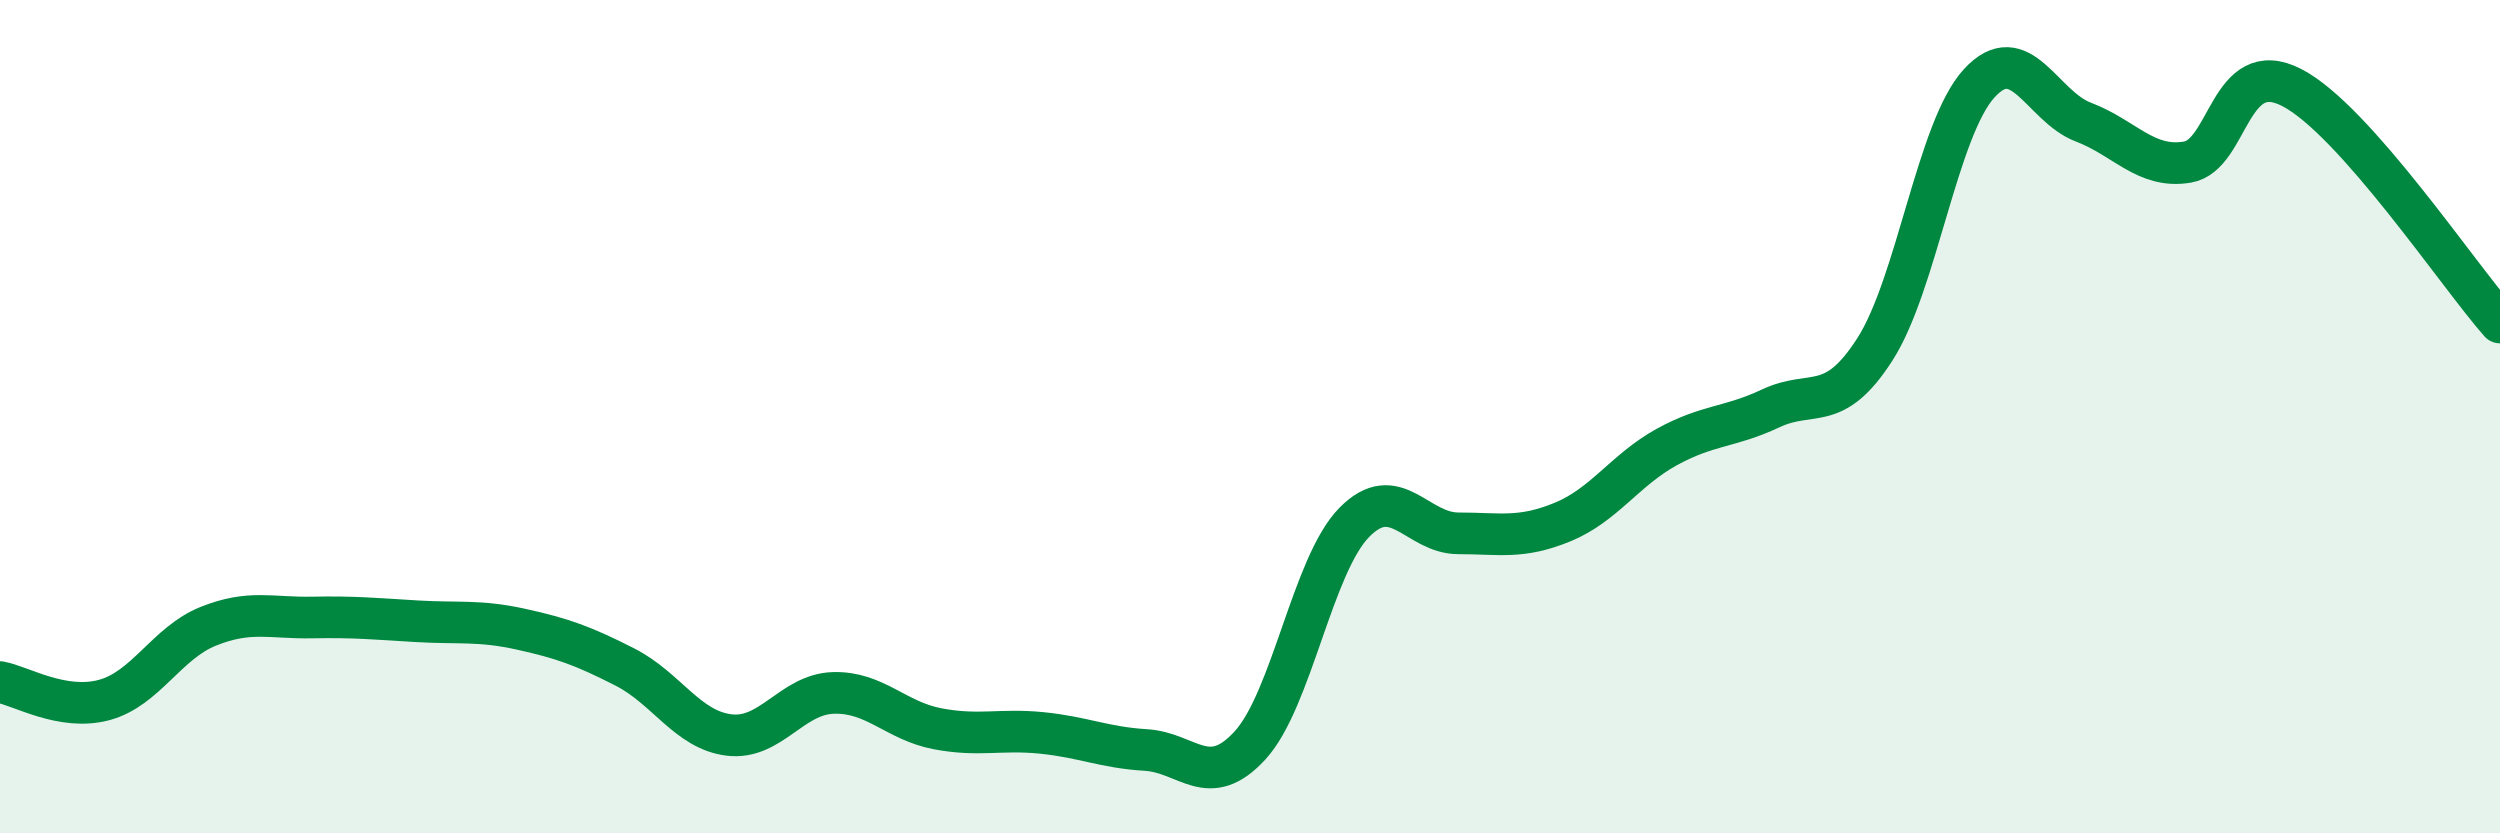
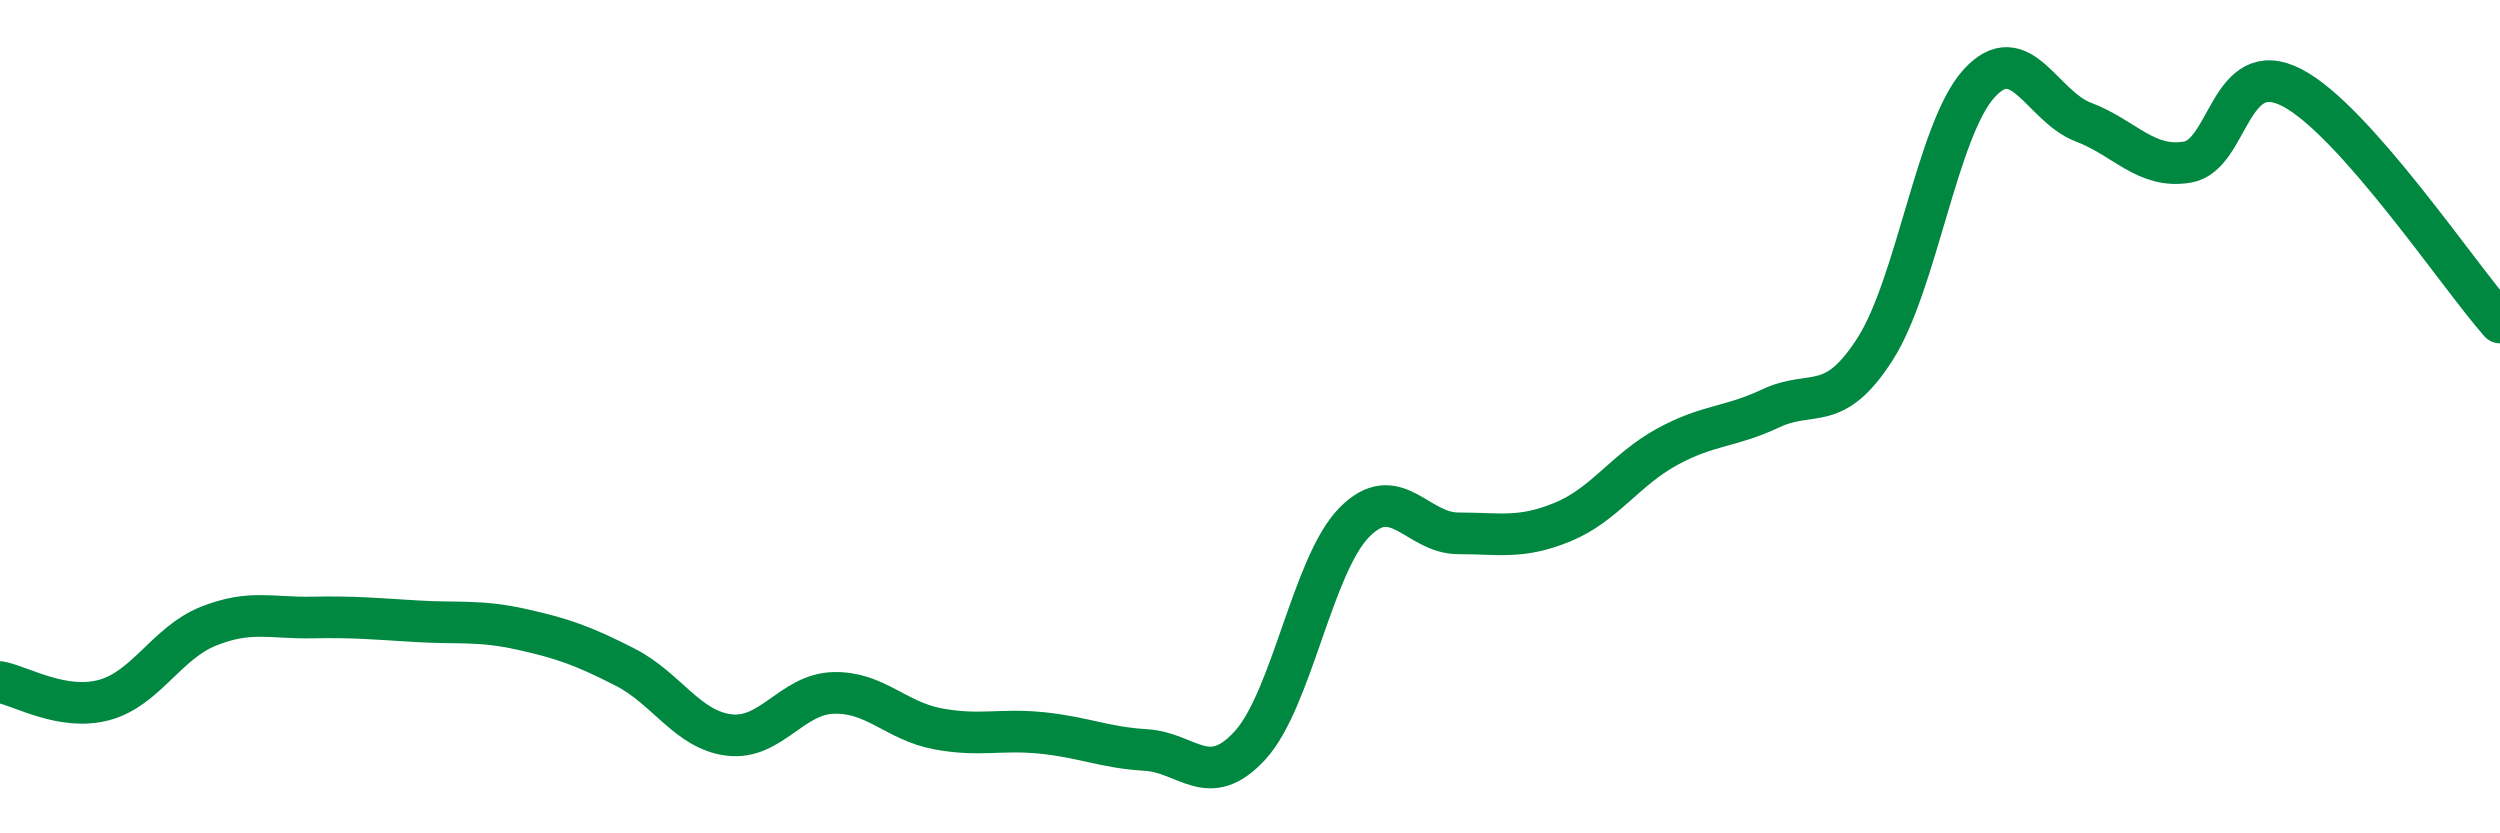
<svg xmlns="http://www.w3.org/2000/svg" width="60" height="20" viewBox="0 0 60 20">
-   <path d="M 0,16.37 C 0.5,16.46 1.5,17.07 2.5,16.8 C 3.5,16.53 4,15.43 5,15.03 C 6,14.63 6.5,14.84 7.5,14.82 C 8.5,14.8 9,14.85 10,14.91 C 11,14.97 11.5,14.88 12.5,15.1 C 13.5,15.32 14,15.5 15,16.01 C 16,16.52 16.5,17.52 17.5,17.64 C 18.5,17.76 19,16.66 20,16.63 C 21,16.6 21.5,17.3 22.5,17.49 C 23.5,17.68 24,17.49 25,17.59 C 26,17.69 26.5,17.94 27.5,18 C 28.5,18.06 29,18.98 30,17.89 C 31,16.8 31.5,13.56 32.5,12.54 C 33.5,11.52 34,12.8 35,12.8 C 36,12.8 36.5,12.94 37.5,12.53 C 38.5,12.12 39,11.28 40,10.73 C 41,10.18 41.5,10.27 42.5,9.8 C 43.5,9.33 44,9.94 45,8.38 C 46,6.82 46.5,3.09 47.5,2 C 48.5,0.91 49,2.55 50,2.93 C 51,3.31 51.5,4.06 52.5,3.89 C 53.5,3.72 53.5,1.33 55,2.1 C 56.5,2.87 59,6.61 60,7.74L60 20L0 20Z" fill="#008740" opacity="0.1" stroke-linecap="round" stroke-linejoin="round" />
  <path d="M 0,16.37 C 0.5,16.46 1.5,17.07 2.5,16.8 C 3.5,16.53 4,15.43 5,15.03 C 6,14.63 6.5,14.84 7.5,14.82 C 8.5,14.8 9,14.85 10,14.91 C 11,14.97 11.5,14.88 12.5,15.1 C 13.5,15.32 14,15.5 15,16.01 C 16,16.52 16.5,17.52 17.5,17.64 C 18.5,17.76 19,16.66 20,16.63 C 21,16.6 21.5,17.3 22.5,17.49 C 23.5,17.68 24,17.49 25,17.59 C 26,17.69 26.5,17.94 27.5,18 C 28.5,18.06 29,18.98 30,17.89 C 31,16.8 31.5,13.56 32.5,12.54 C 33.5,11.52 34,12.8 35,12.8 C 36,12.8 36.5,12.94 37.5,12.53 C 38.5,12.12 39,11.28 40,10.73 C 41,10.18 41.5,10.27 42.5,9.8 C 43.5,9.33 44,9.94 45,8.38 C 46,6.82 46.5,3.09 47.5,2 C 48.5,0.91 49,2.55 50,2.93 C 51,3.31 51.5,4.06 52.5,3.89 C 53.5,3.72 53.5,1.33 55,2.1 C 56.5,2.87 59,6.61 60,7.74" stroke="#008740" stroke-width="1" fill="none" stroke-linecap="round" stroke-linejoin="round" />
</svg>